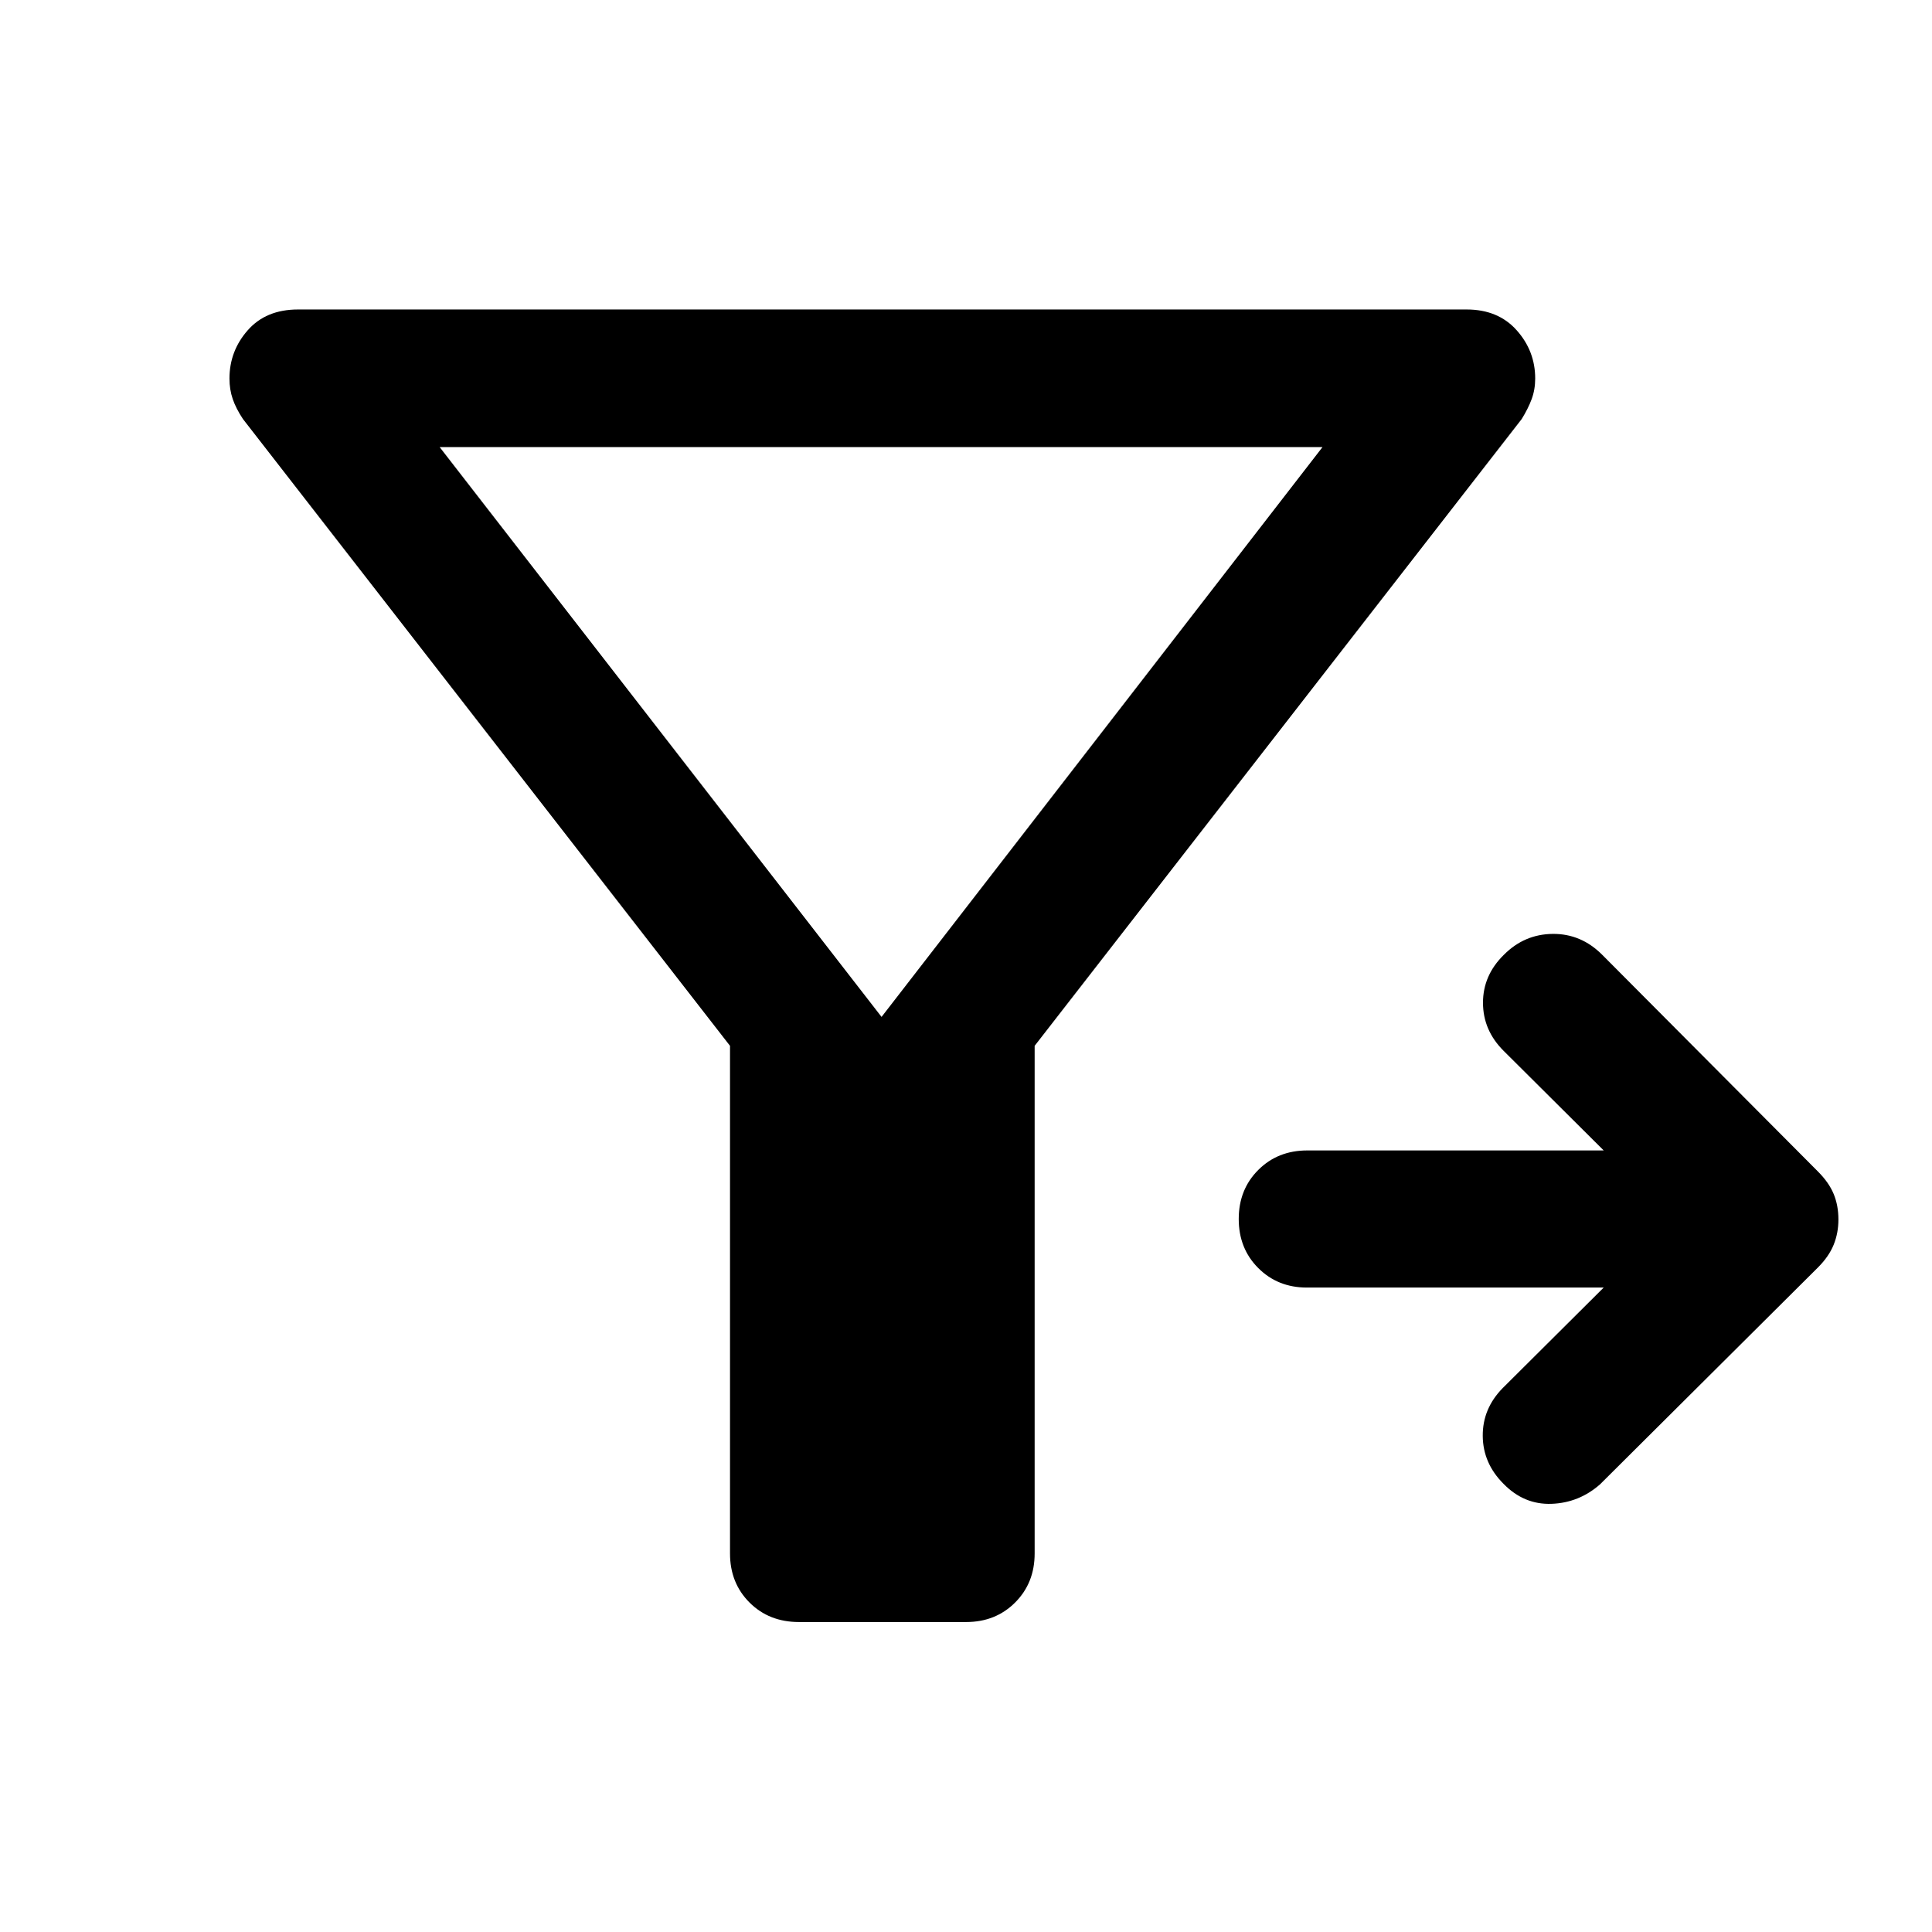
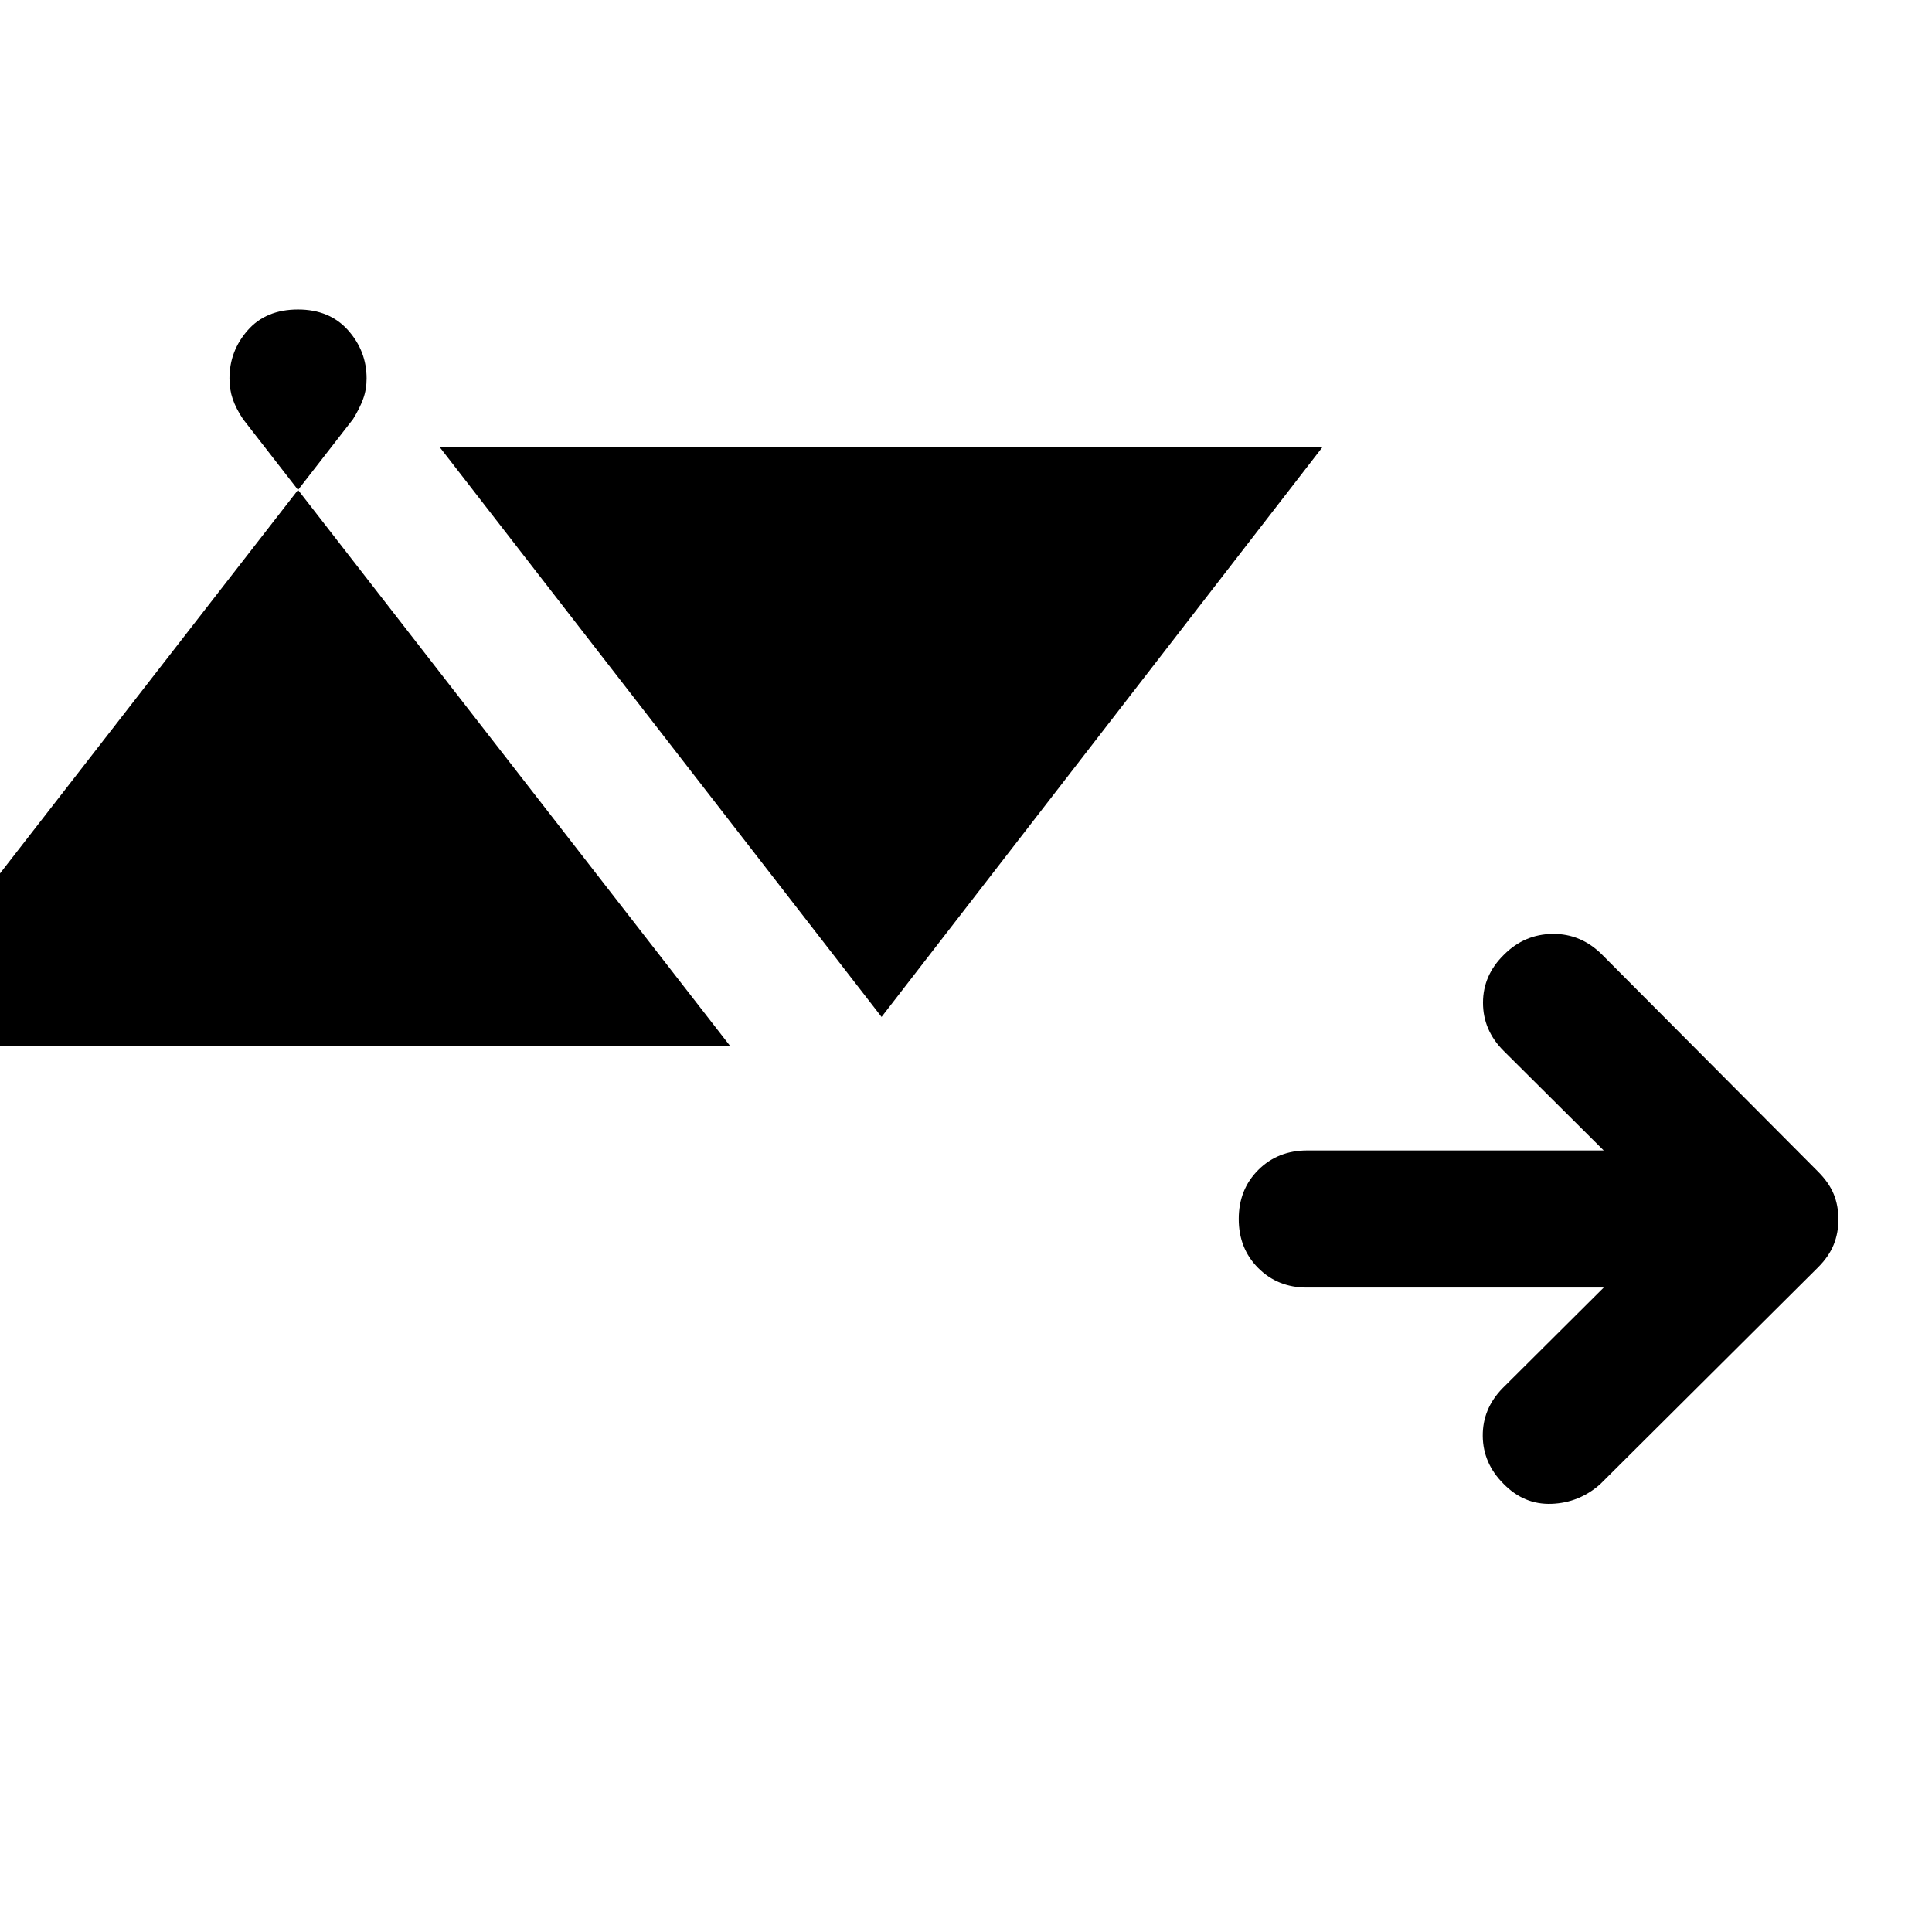
<svg xmlns="http://www.w3.org/2000/svg" width="48" height="48" viewBox="0 -960 960 960">
-   <path d="M796.87-320.22H649.35q-14.44 0-24.13-9.69-9.7-9.7-9.7-24.37 0-14.68 9.7-24.37 9.69-9.7 24.37-9.7h147.28l-49.78-49.54q-10.2-10.2-10.2-23.87 0-13.67 10.44-23.87 10.19-10.2 24.25-10.32 14.05-.12 24.49 10.32L903.3-377.91q5.48 5.48 7.84 11.19 2.36 5.72 2.36 12.68 0 6.71-2.36 12.55-2.36 5.84-7.84 11.32L795.07-222.46q-10.44 9.2-24.11 9.7-13.68.5-23.87-9.94-10.2-10.19-10.32-23.75-.12-13.55 9.84-23.75l50.26-50.02ZM438.04-454.7l219.11-283.15H218.46L438.04-454.7Zm-75.3 14.37-242-311.43q-3.48-5.24-5.1-9.96-1.62-4.71-1.62-10.19 0-13.68 9.08-23.99 9.07-10.32 24.99-10.32h580.67q15.67 0 24.87 10.32 9.2 10.31 9.2 23.99 0 5.48-1.74 10.19-1.74 4.72-4.98 9.96l-242 311.43v252.24q0 14.68-9.7 24.37-9.69 9.7-24.37 9.7h-83q-14.91 0-24.61-9.7-9.69-9.69-9.69-24.37v-252.24Z" />
+   <path d="M796.87-320.22H649.35q-14.44 0-24.13-9.69-9.7-9.7-9.7-24.37 0-14.68 9.7-24.37 9.69-9.7 24.37-9.7h147.28l-49.78-49.54q-10.2-10.2-10.2-23.87 0-13.67 10.44-23.87 10.19-10.2 24.25-10.32 14.05-.12 24.49 10.32L903.3-377.91q5.48 5.48 7.84 11.19 2.36 5.72 2.36 12.68 0 6.71-2.36 12.55-2.36 5.84-7.84 11.32L795.07-222.46q-10.44 9.2-24.11 9.7-13.68.5-23.87-9.94-10.2-10.19-10.32-23.75-.12-13.55 9.84-23.75l50.26-50.02ZM438.04-454.7l219.11-283.15H218.46L438.04-454.7Zm-75.3 14.37-242-311.43q-3.48-5.24-5.1-9.96-1.62-4.71-1.62-10.19 0-13.68 9.08-23.99 9.07-10.32 24.99-10.32q15.67 0 24.87 10.32 9.2 10.31 9.2 23.99 0 5.48-1.74 10.19-1.74 4.72-4.98 9.96l-242 311.43v252.24q0 14.68-9.7 24.37-9.69 9.7-24.37 9.7h-83q-14.91 0-24.61-9.7-9.69-9.69-9.69-24.37v-252.24Z" />
</svg>